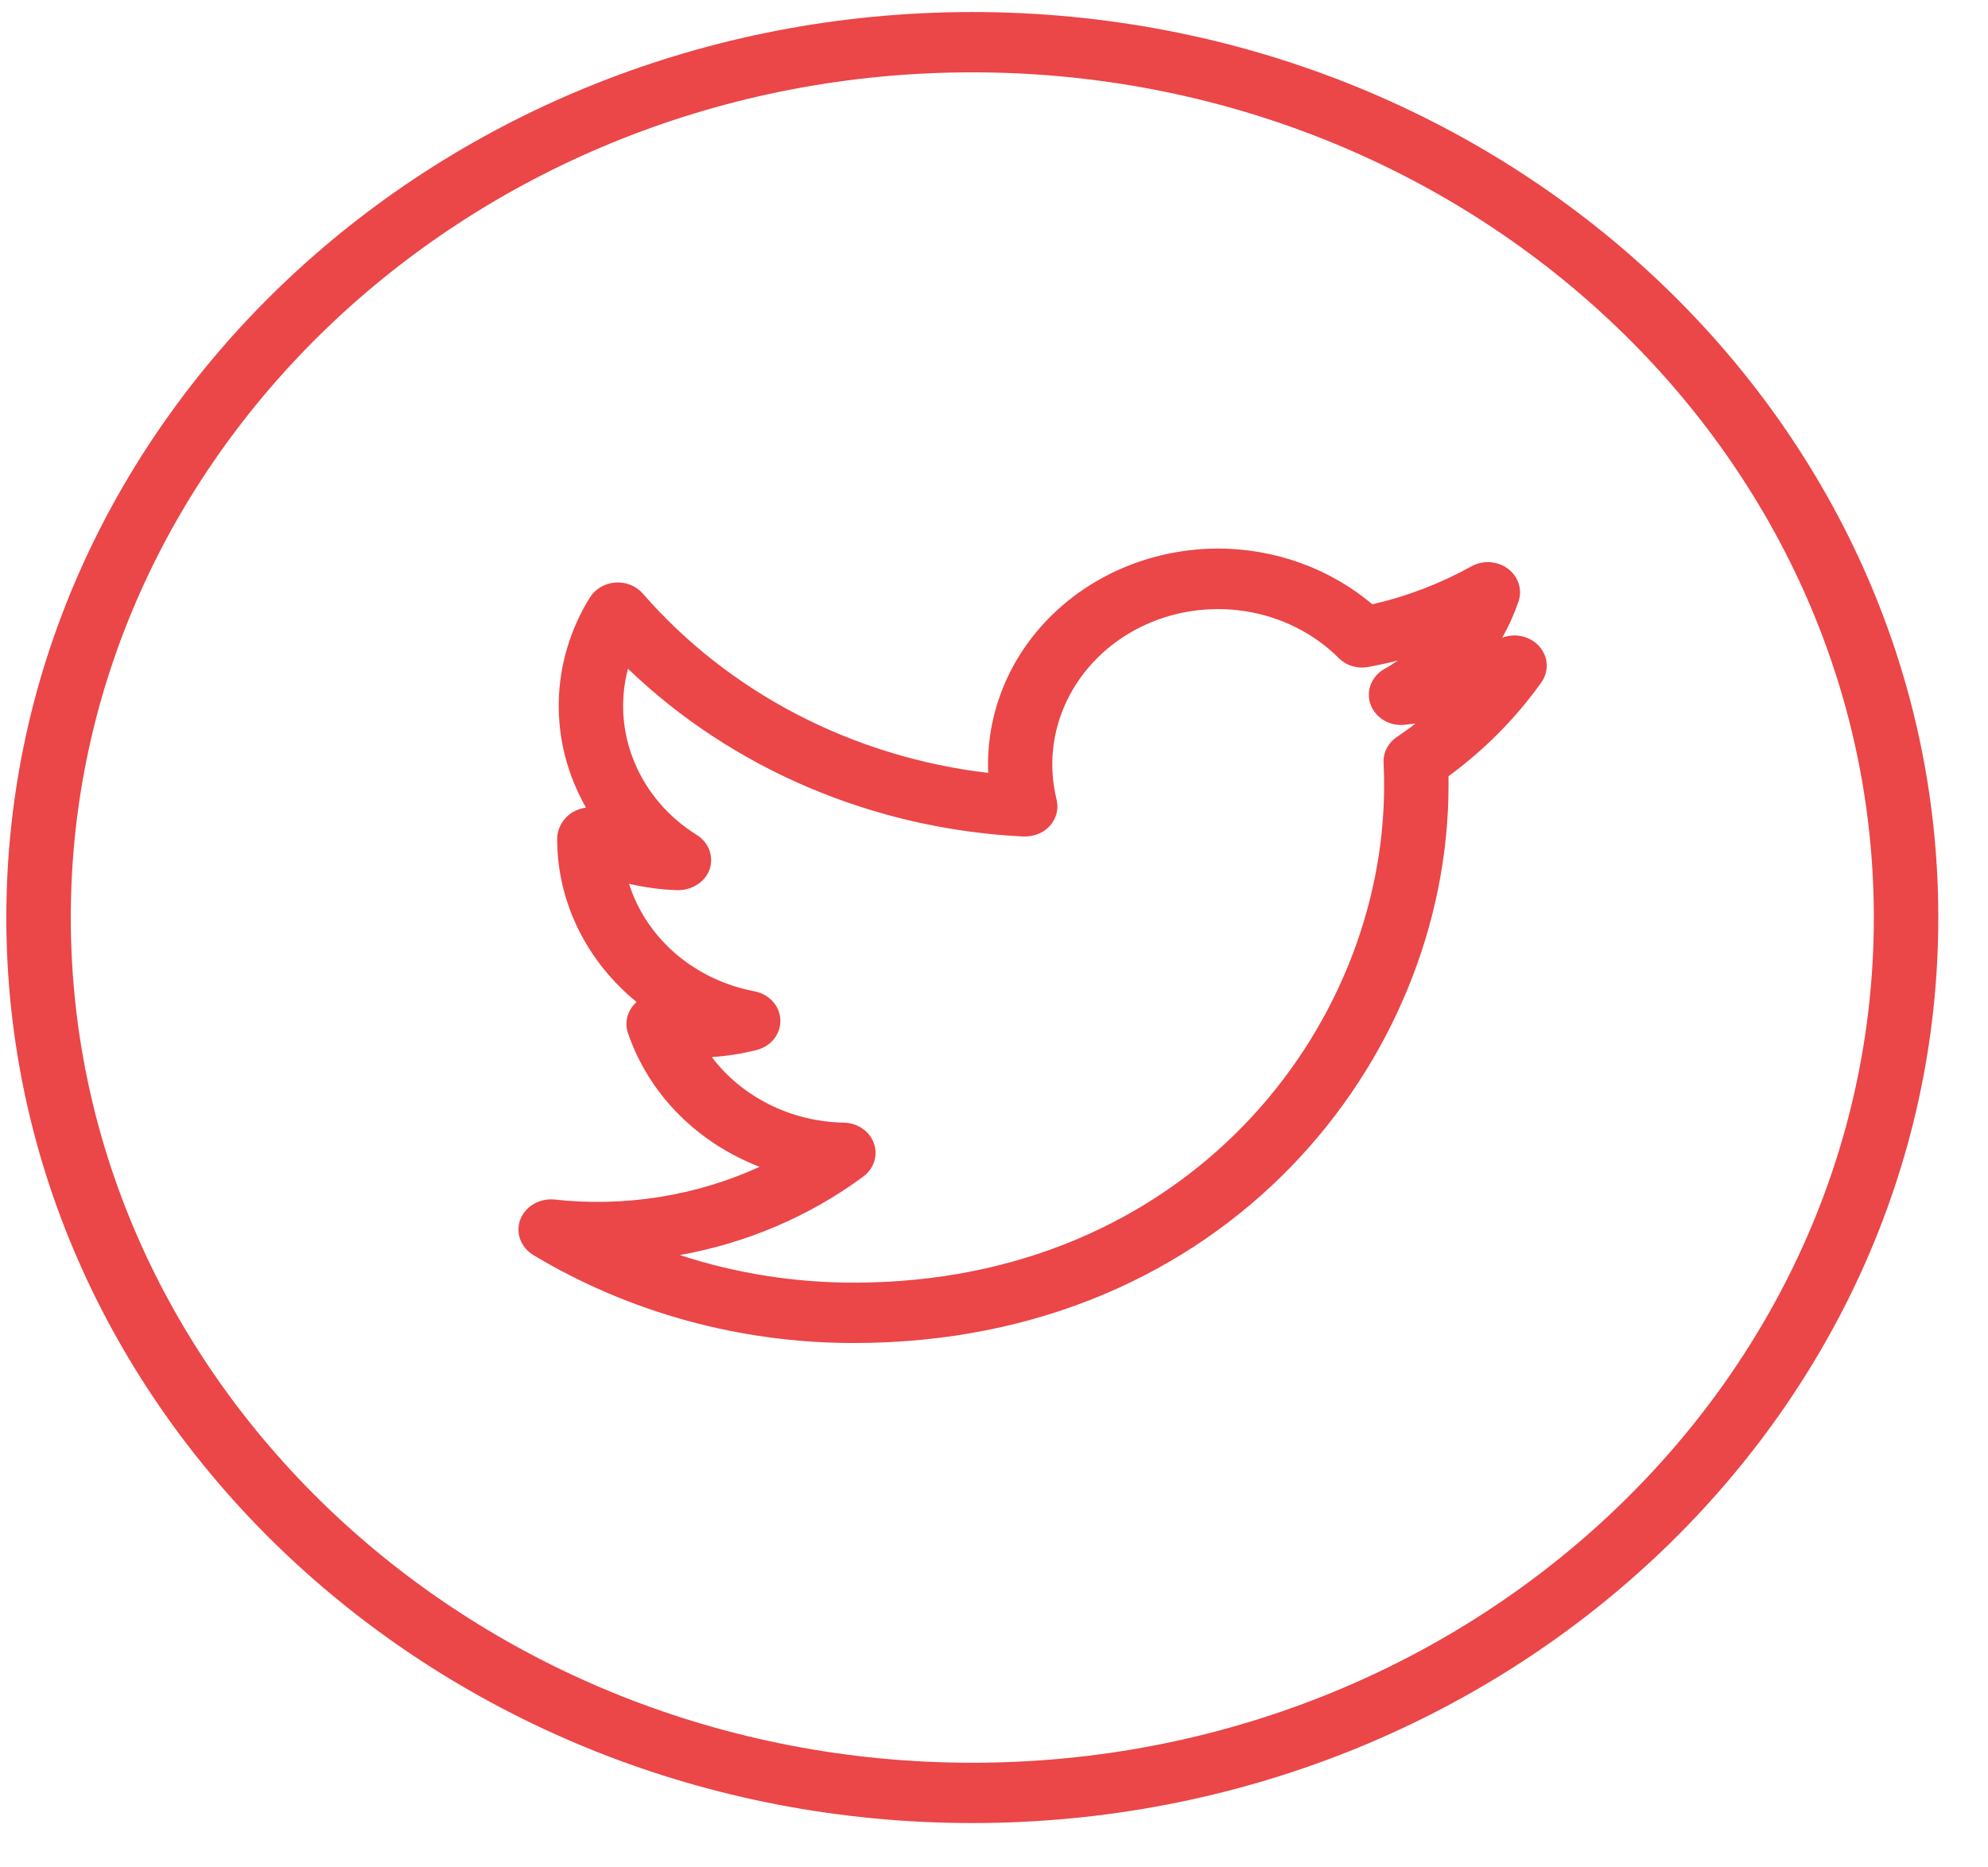
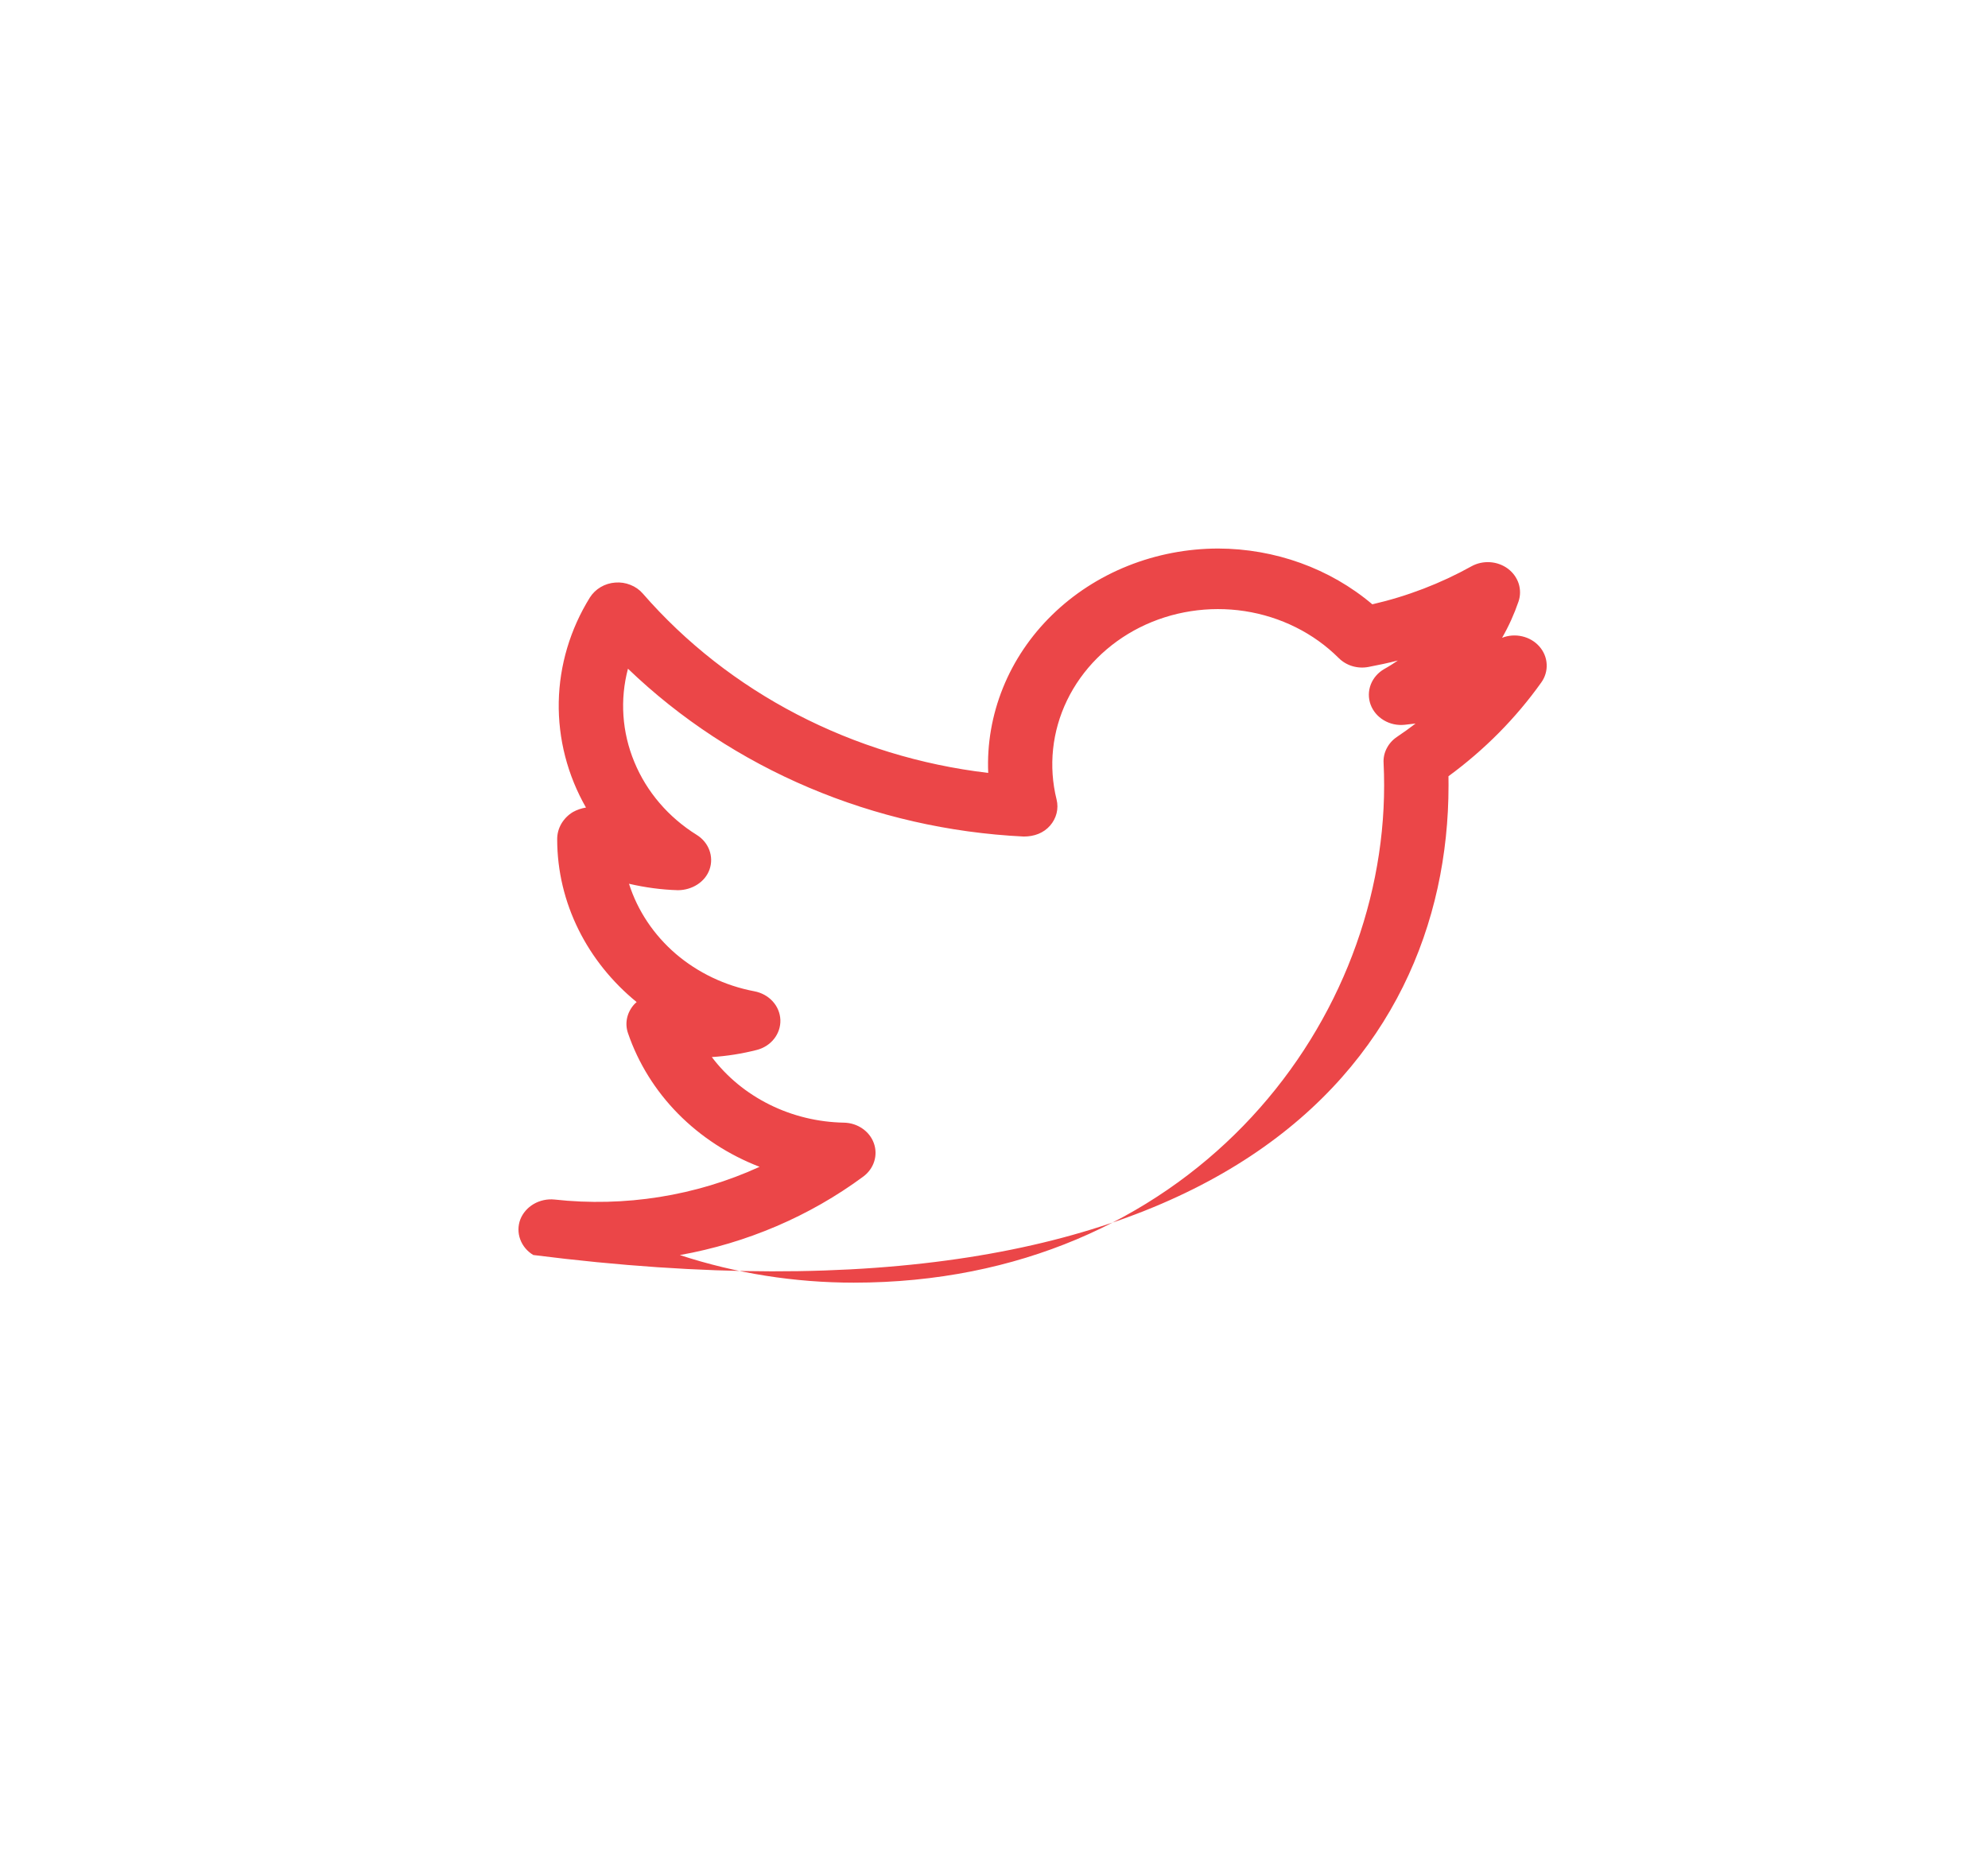
<svg xmlns="http://www.w3.org/2000/svg" width="33" height="31" viewBox="0 0 33 31" fill="none">
-   <path d="M16.14 0.2C7.299 0.2 0.105 6.943 0.105 15.232C0.105 23.521 7.299 30.264 16.14 30.264C24.981 30.264 32.175 23.521 32.175 15.232C32.175 6.943 24.981 0.2 16.14 0.2ZM16.14 29.263C7.888 29.263 1.175 22.968 1.175 15.232C1.175 7.496 7.888 1.201 16.14 1.201C24.392 1.201 31.105 7.496 31.105 15.232C31.105 22.968 24.392 29.263 16.14 29.263Z" fill="#EB4648" />
-   <path d="M24.934 10.588C25.045 10.395 25.136 10.193 25.207 9.985C25.24 9.888 25.24 9.784 25.209 9.687C25.177 9.59 25.115 9.504 25.031 9.441C24.946 9.378 24.843 9.34 24.735 9.333C24.627 9.326 24.519 9.349 24.426 9.401C23.913 9.686 23.359 9.899 22.78 10.032C22.077 9.437 21.165 9.108 20.218 9.106C19.704 9.107 19.195 9.205 18.722 9.394C18.249 9.583 17.821 9.86 17.465 10.208C17.109 10.555 16.831 10.967 16.649 11.418C16.467 11.869 16.383 12.349 16.404 12.831C14.155 12.566 12.101 11.499 10.669 9.852C10.614 9.789 10.544 9.74 10.464 9.709C10.385 9.677 10.299 9.664 10.213 9.671C10.127 9.677 10.044 9.703 9.971 9.746C9.898 9.789 9.837 9.848 9.793 9.917C9.465 10.445 9.287 11.043 9.275 11.653C9.264 12.264 9.419 12.867 9.727 13.406C9.651 13.418 9.579 13.443 9.513 13.479C9.432 13.527 9.366 13.594 9.319 13.673C9.273 13.752 9.249 13.84 9.249 13.93C9.249 14.994 9.754 15.971 10.568 16.635L10.533 16.667C10.472 16.733 10.429 16.812 10.41 16.897C10.391 16.982 10.396 17.07 10.425 17.153C10.595 17.649 10.878 18.105 11.255 18.488C11.633 18.871 12.095 19.172 12.609 19.37C11.553 19.853 10.37 20.042 9.203 19.913C9.083 19.901 8.962 19.928 8.86 19.987C8.757 20.047 8.679 20.137 8.637 20.243C8.597 20.35 8.596 20.466 8.635 20.573C8.674 20.681 8.75 20.772 8.852 20.834C10.439 21.788 12.285 22.296 14.171 22.295C20.351 22.295 24.045 17.589 24.045 13.039L24.044 12.886C24.643 12.447 25.163 11.922 25.585 11.329C25.649 11.24 25.68 11.133 25.674 11.026C25.669 10.918 25.626 10.815 25.553 10.732C25.48 10.649 25.381 10.59 25.269 10.564C25.157 10.538 25.04 10.546 24.934 10.588ZM23.189 12.233C23.116 12.282 23.058 12.347 23.019 12.423C22.98 12.498 22.962 12.582 22.967 12.665C22.973 12.789 22.976 12.915 22.976 13.038C22.976 17.096 19.683 21.293 14.172 21.293C13.189 21.293 12.213 21.139 11.285 20.835C12.397 20.636 13.441 20.189 14.33 19.532C14.416 19.468 14.48 19.381 14.511 19.282C14.543 19.183 14.541 19.077 14.506 18.979C14.471 18.881 14.405 18.796 14.316 18.735C14.227 18.673 14.12 18.639 14.01 18.637C13.579 18.629 13.156 18.527 12.774 18.337C12.393 18.148 12.065 17.878 11.816 17.548C12.069 17.532 12.317 17.492 12.558 17.431C12.675 17.402 12.777 17.337 12.849 17.246C12.921 17.155 12.958 17.044 12.954 16.93C12.949 16.817 12.905 16.709 12.826 16.623C12.748 16.537 12.64 16.478 12.522 16.456C12.035 16.364 11.584 16.148 11.217 15.834C10.851 15.519 10.583 15.117 10.441 14.671C10.707 14.733 10.98 14.77 11.253 14.778C11.488 14.777 11.706 14.642 11.779 14.431C11.852 14.219 11.766 13.985 11.567 13.861C11.096 13.568 10.734 13.145 10.53 12.65C10.325 12.156 10.288 11.615 10.424 11.101C12.161 12.771 14.507 13.766 16.992 13.887C17.168 13.888 17.322 13.829 17.429 13.708C17.536 13.587 17.577 13.426 17.539 13.273C17.402 12.72 17.463 12.142 17.713 11.625C17.963 11.109 18.387 10.684 18.92 10.416C19.453 10.149 20.065 10.054 20.662 10.145C21.259 10.237 21.807 10.51 22.221 10.923C22.283 10.985 22.361 11.032 22.447 11.058C22.534 11.084 22.626 11.089 22.715 11.072C22.88 11.041 23.043 11.006 23.204 10.965C23.131 11.015 23.056 11.063 22.978 11.106C22.874 11.166 22.795 11.257 22.754 11.364C22.713 11.471 22.712 11.588 22.751 11.696C22.791 11.804 22.868 11.896 22.971 11.957C23.073 12.018 23.195 12.045 23.316 12.032L23.498 12.011C23.398 12.088 23.295 12.162 23.189 12.233Z" fill="#EB4648" />
+   <path d="M24.934 10.588C25.045 10.395 25.136 10.193 25.207 9.985C25.24 9.888 25.24 9.784 25.209 9.687C25.177 9.59 25.115 9.504 25.031 9.441C24.946 9.378 24.843 9.34 24.735 9.333C24.627 9.326 24.519 9.349 24.426 9.401C23.913 9.686 23.359 9.899 22.78 10.032C22.077 9.437 21.165 9.108 20.218 9.106C19.704 9.107 19.195 9.205 18.722 9.394C18.249 9.583 17.821 9.86 17.465 10.208C17.109 10.555 16.831 10.967 16.649 11.418C16.467 11.869 16.383 12.349 16.404 12.831C14.155 12.566 12.101 11.499 10.669 9.852C10.614 9.789 10.544 9.74 10.464 9.709C10.385 9.677 10.299 9.664 10.213 9.671C10.127 9.677 10.044 9.703 9.971 9.746C9.898 9.789 9.837 9.848 9.793 9.917C9.465 10.445 9.287 11.043 9.275 11.653C9.264 12.264 9.419 12.867 9.727 13.406C9.651 13.418 9.579 13.443 9.513 13.479C9.432 13.527 9.366 13.594 9.319 13.673C9.273 13.752 9.249 13.84 9.249 13.93C9.249 14.994 9.754 15.971 10.568 16.635L10.533 16.667C10.472 16.733 10.429 16.812 10.41 16.897C10.391 16.982 10.396 17.07 10.425 17.153C10.595 17.649 10.878 18.105 11.255 18.488C11.633 18.871 12.095 19.172 12.609 19.37C11.553 19.853 10.37 20.042 9.203 19.913C9.083 19.901 8.962 19.928 8.86 19.987C8.757 20.047 8.679 20.137 8.637 20.243C8.597 20.35 8.596 20.466 8.635 20.573C8.674 20.681 8.75 20.772 8.852 20.834C20.351 22.295 24.045 17.589 24.045 13.039L24.044 12.886C24.643 12.447 25.163 11.922 25.585 11.329C25.649 11.24 25.68 11.133 25.674 11.026C25.669 10.918 25.626 10.815 25.553 10.732C25.48 10.649 25.381 10.59 25.269 10.564C25.157 10.538 25.04 10.546 24.934 10.588ZM23.189 12.233C23.116 12.282 23.058 12.347 23.019 12.423C22.98 12.498 22.962 12.582 22.967 12.665C22.973 12.789 22.976 12.915 22.976 13.038C22.976 17.096 19.683 21.293 14.172 21.293C13.189 21.293 12.213 21.139 11.285 20.835C12.397 20.636 13.441 20.189 14.33 19.532C14.416 19.468 14.48 19.381 14.511 19.282C14.543 19.183 14.541 19.077 14.506 18.979C14.471 18.881 14.405 18.796 14.316 18.735C14.227 18.673 14.12 18.639 14.01 18.637C13.579 18.629 13.156 18.527 12.774 18.337C12.393 18.148 12.065 17.878 11.816 17.548C12.069 17.532 12.317 17.492 12.558 17.431C12.675 17.402 12.777 17.337 12.849 17.246C12.921 17.155 12.958 17.044 12.954 16.93C12.949 16.817 12.905 16.709 12.826 16.623C12.748 16.537 12.64 16.478 12.522 16.456C12.035 16.364 11.584 16.148 11.217 15.834C10.851 15.519 10.583 15.117 10.441 14.671C10.707 14.733 10.98 14.77 11.253 14.778C11.488 14.777 11.706 14.642 11.779 14.431C11.852 14.219 11.766 13.985 11.567 13.861C11.096 13.568 10.734 13.145 10.53 12.65C10.325 12.156 10.288 11.615 10.424 11.101C12.161 12.771 14.507 13.766 16.992 13.887C17.168 13.888 17.322 13.829 17.429 13.708C17.536 13.587 17.577 13.426 17.539 13.273C17.402 12.72 17.463 12.142 17.713 11.625C17.963 11.109 18.387 10.684 18.92 10.416C19.453 10.149 20.065 10.054 20.662 10.145C21.259 10.237 21.807 10.51 22.221 10.923C22.283 10.985 22.361 11.032 22.447 11.058C22.534 11.084 22.626 11.089 22.715 11.072C22.88 11.041 23.043 11.006 23.204 10.965C23.131 11.015 23.056 11.063 22.978 11.106C22.874 11.166 22.795 11.257 22.754 11.364C22.713 11.471 22.712 11.588 22.751 11.696C22.791 11.804 22.868 11.896 22.971 11.957C23.073 12.018 23.195 12.045 23.316 12.032L23.498 12.011C23.398 12.088 23.295 12.162 23.189 12.233Z" fill="#EB4648" />
</svg>